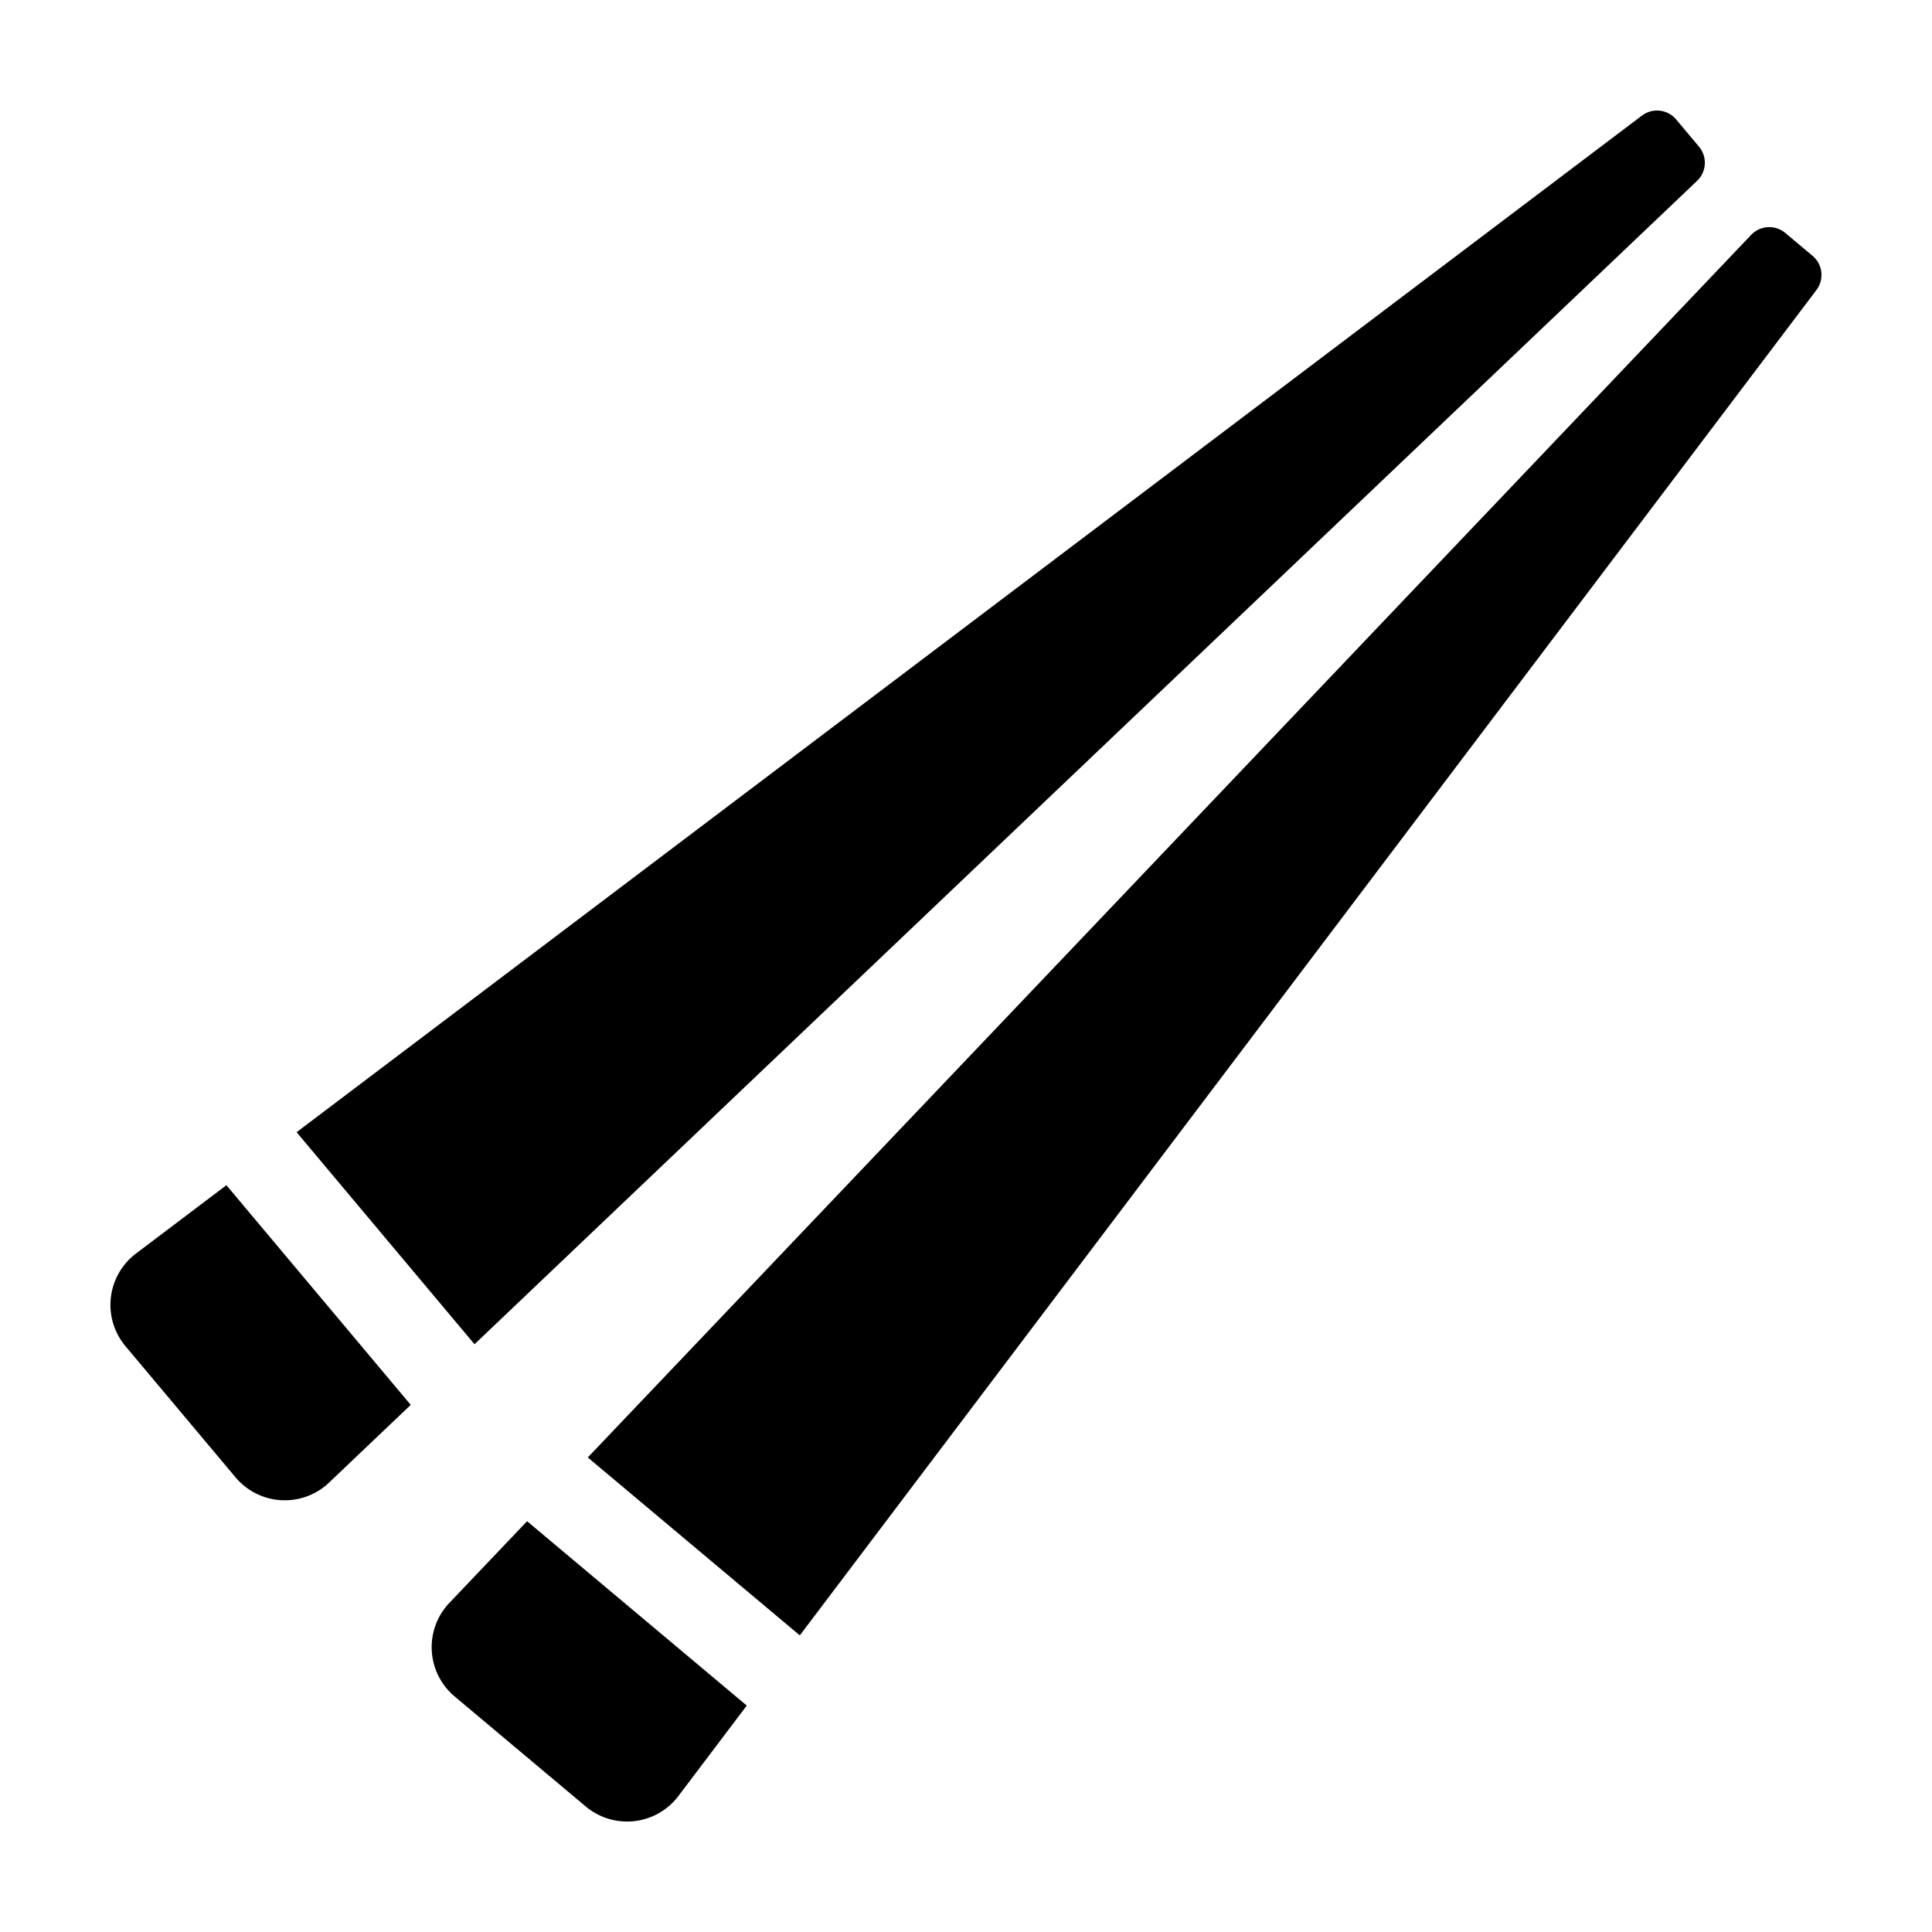
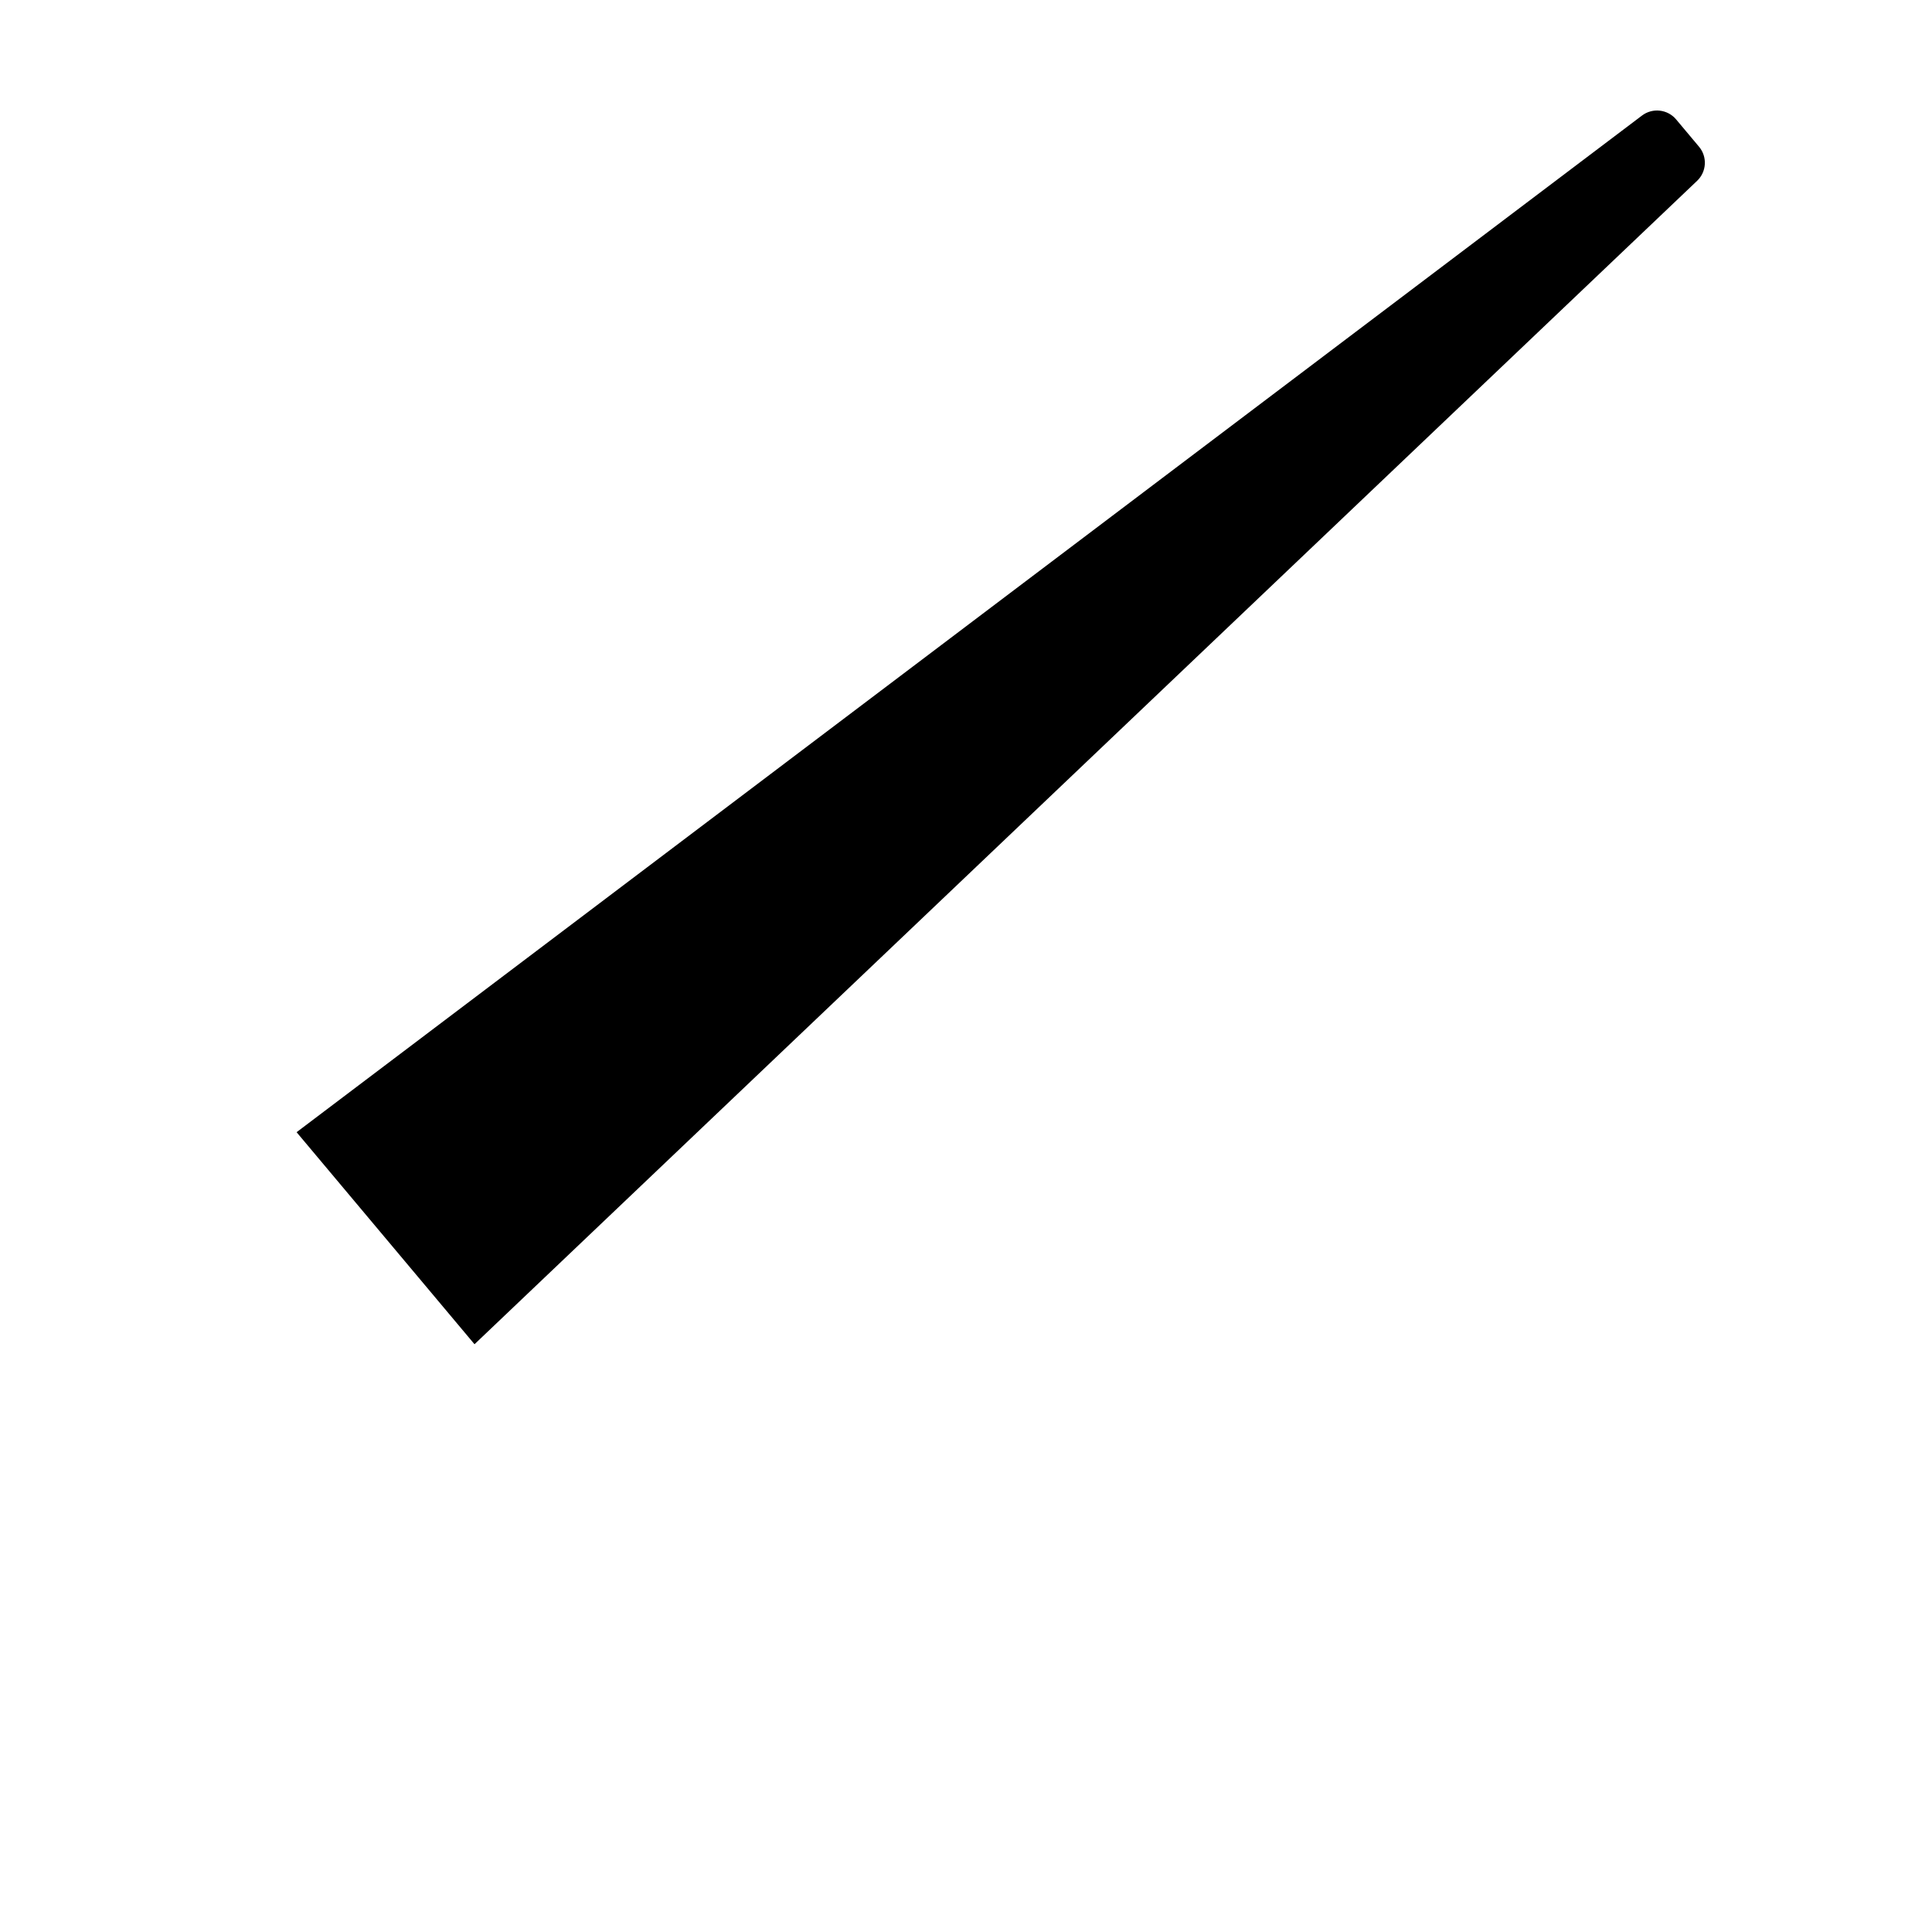
<svg xmlns="http://www.w3.org/2000/svg" fill="#000000" width="800px" height="800px" version="1.1" viewBox="144 144 512 512">
  <g>
-     <path d="m179.77 476.4c-3.676 2.894-6 7.168-6.434 11.828-0.43 4.656 1.07 9.285 4.152 12.805l28.695 34.195h-0.004c2.934 3.644 7.231 5.926 11.891 6.312 4.664 0.383 9.277-1.164 12.762-4.281l22.02-20.953-48.852-58.215z" />
    <path d="m593.75 191.92c2.531-2.406 2.754-6.367 0.508-9.039l-6.066-7.234c-2.262-2.695-6.242-3.144-9.051-1.023l-356.54 269.42 47.148 56.191z" />
-     <path d="m262.73 569.16c-3.113 3.484-4.664 8.102-4.277 12.762 0.383 4.66 2.664 8.961 6.309 11.891l34.195 28.695c3.519 3.078 8.148 4.582 12.809 4.148 4.656-0.43 8.93-2.758 11.824-6.434l18.309-24.23-58.215-48.852z" />
-     <path d="m624.35 211.8-7.231-6.066c-2.676-2.246-6.637-2.023-9.043 0.508l-308.31 324 56.191 47.148 269.42-356.54c2.125-2.812 1.672-6.789-1.023-9.055z" />
  </g>
</svg>